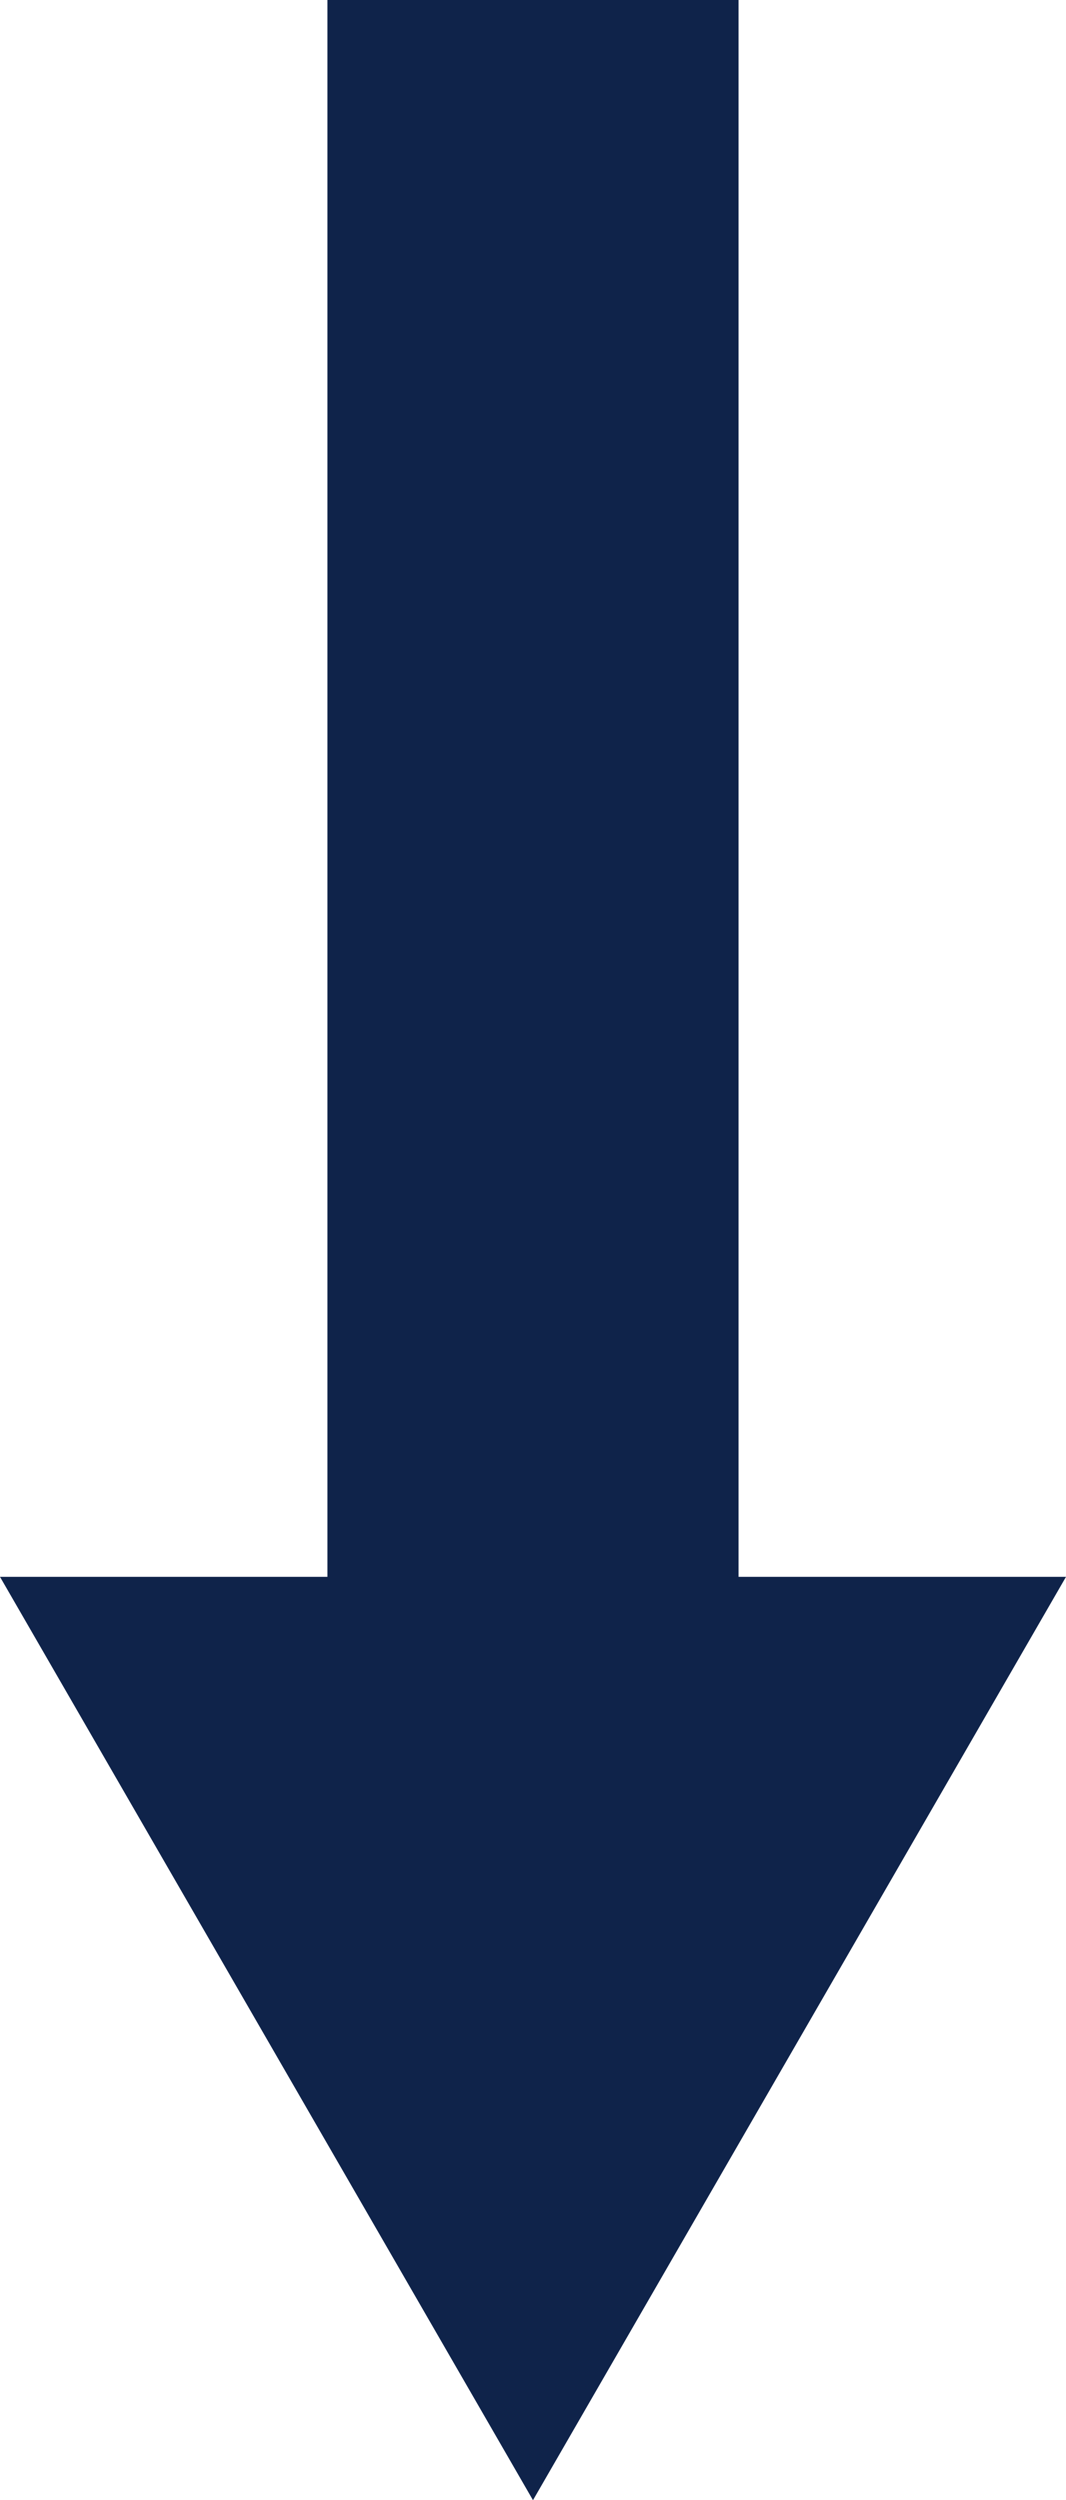
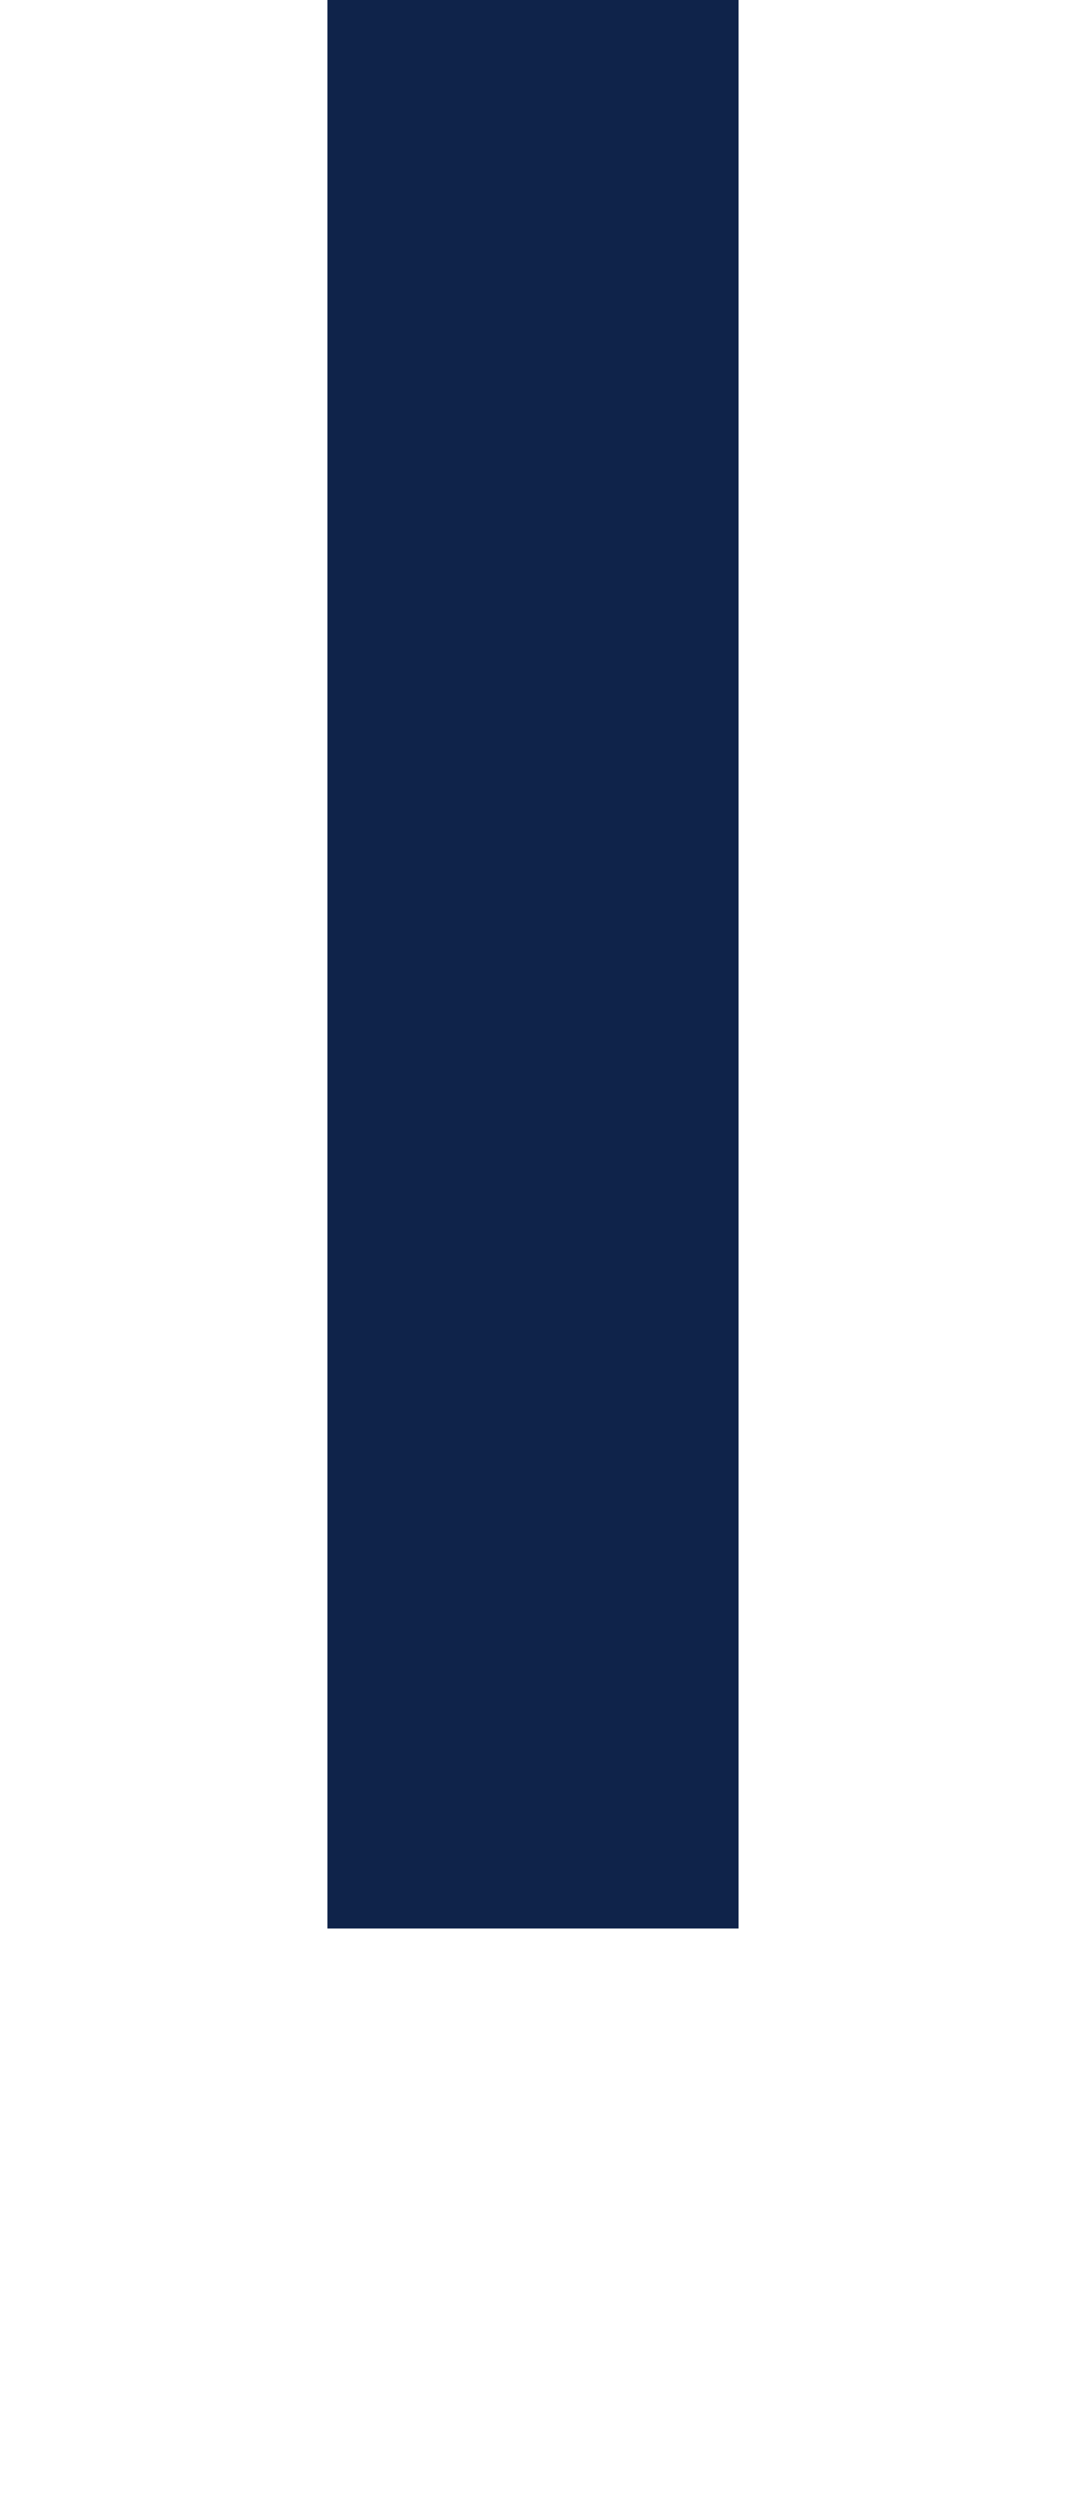
<svg xmlns="http://www.w3.org/2000/svg" width="32.701" height="76.67" viewBox="0 0 32.701 76.67">
  <g id="グループ_596" data-name="グループ 596" transform="translate(3.988 -489.739) rotate(90)">
    <rect id="長方形_51" data-name="長方形 51" width="59.139" height="12.612" transform="translate(489.739 -18.668)" fill="#0f234a" />
    <g id="グループ_132" data-name="グループ 132" transform="translate(542.094 -28.713)">
-       <path id="パス_210" data-name="パス 210" d="M534.736,3.988l28.315-16.35L534.736-28.713Z" transform="translate(-538.736 28.713)" fill="#0f234a" />
-     </g>
+       </g>
  </g>
</svg>